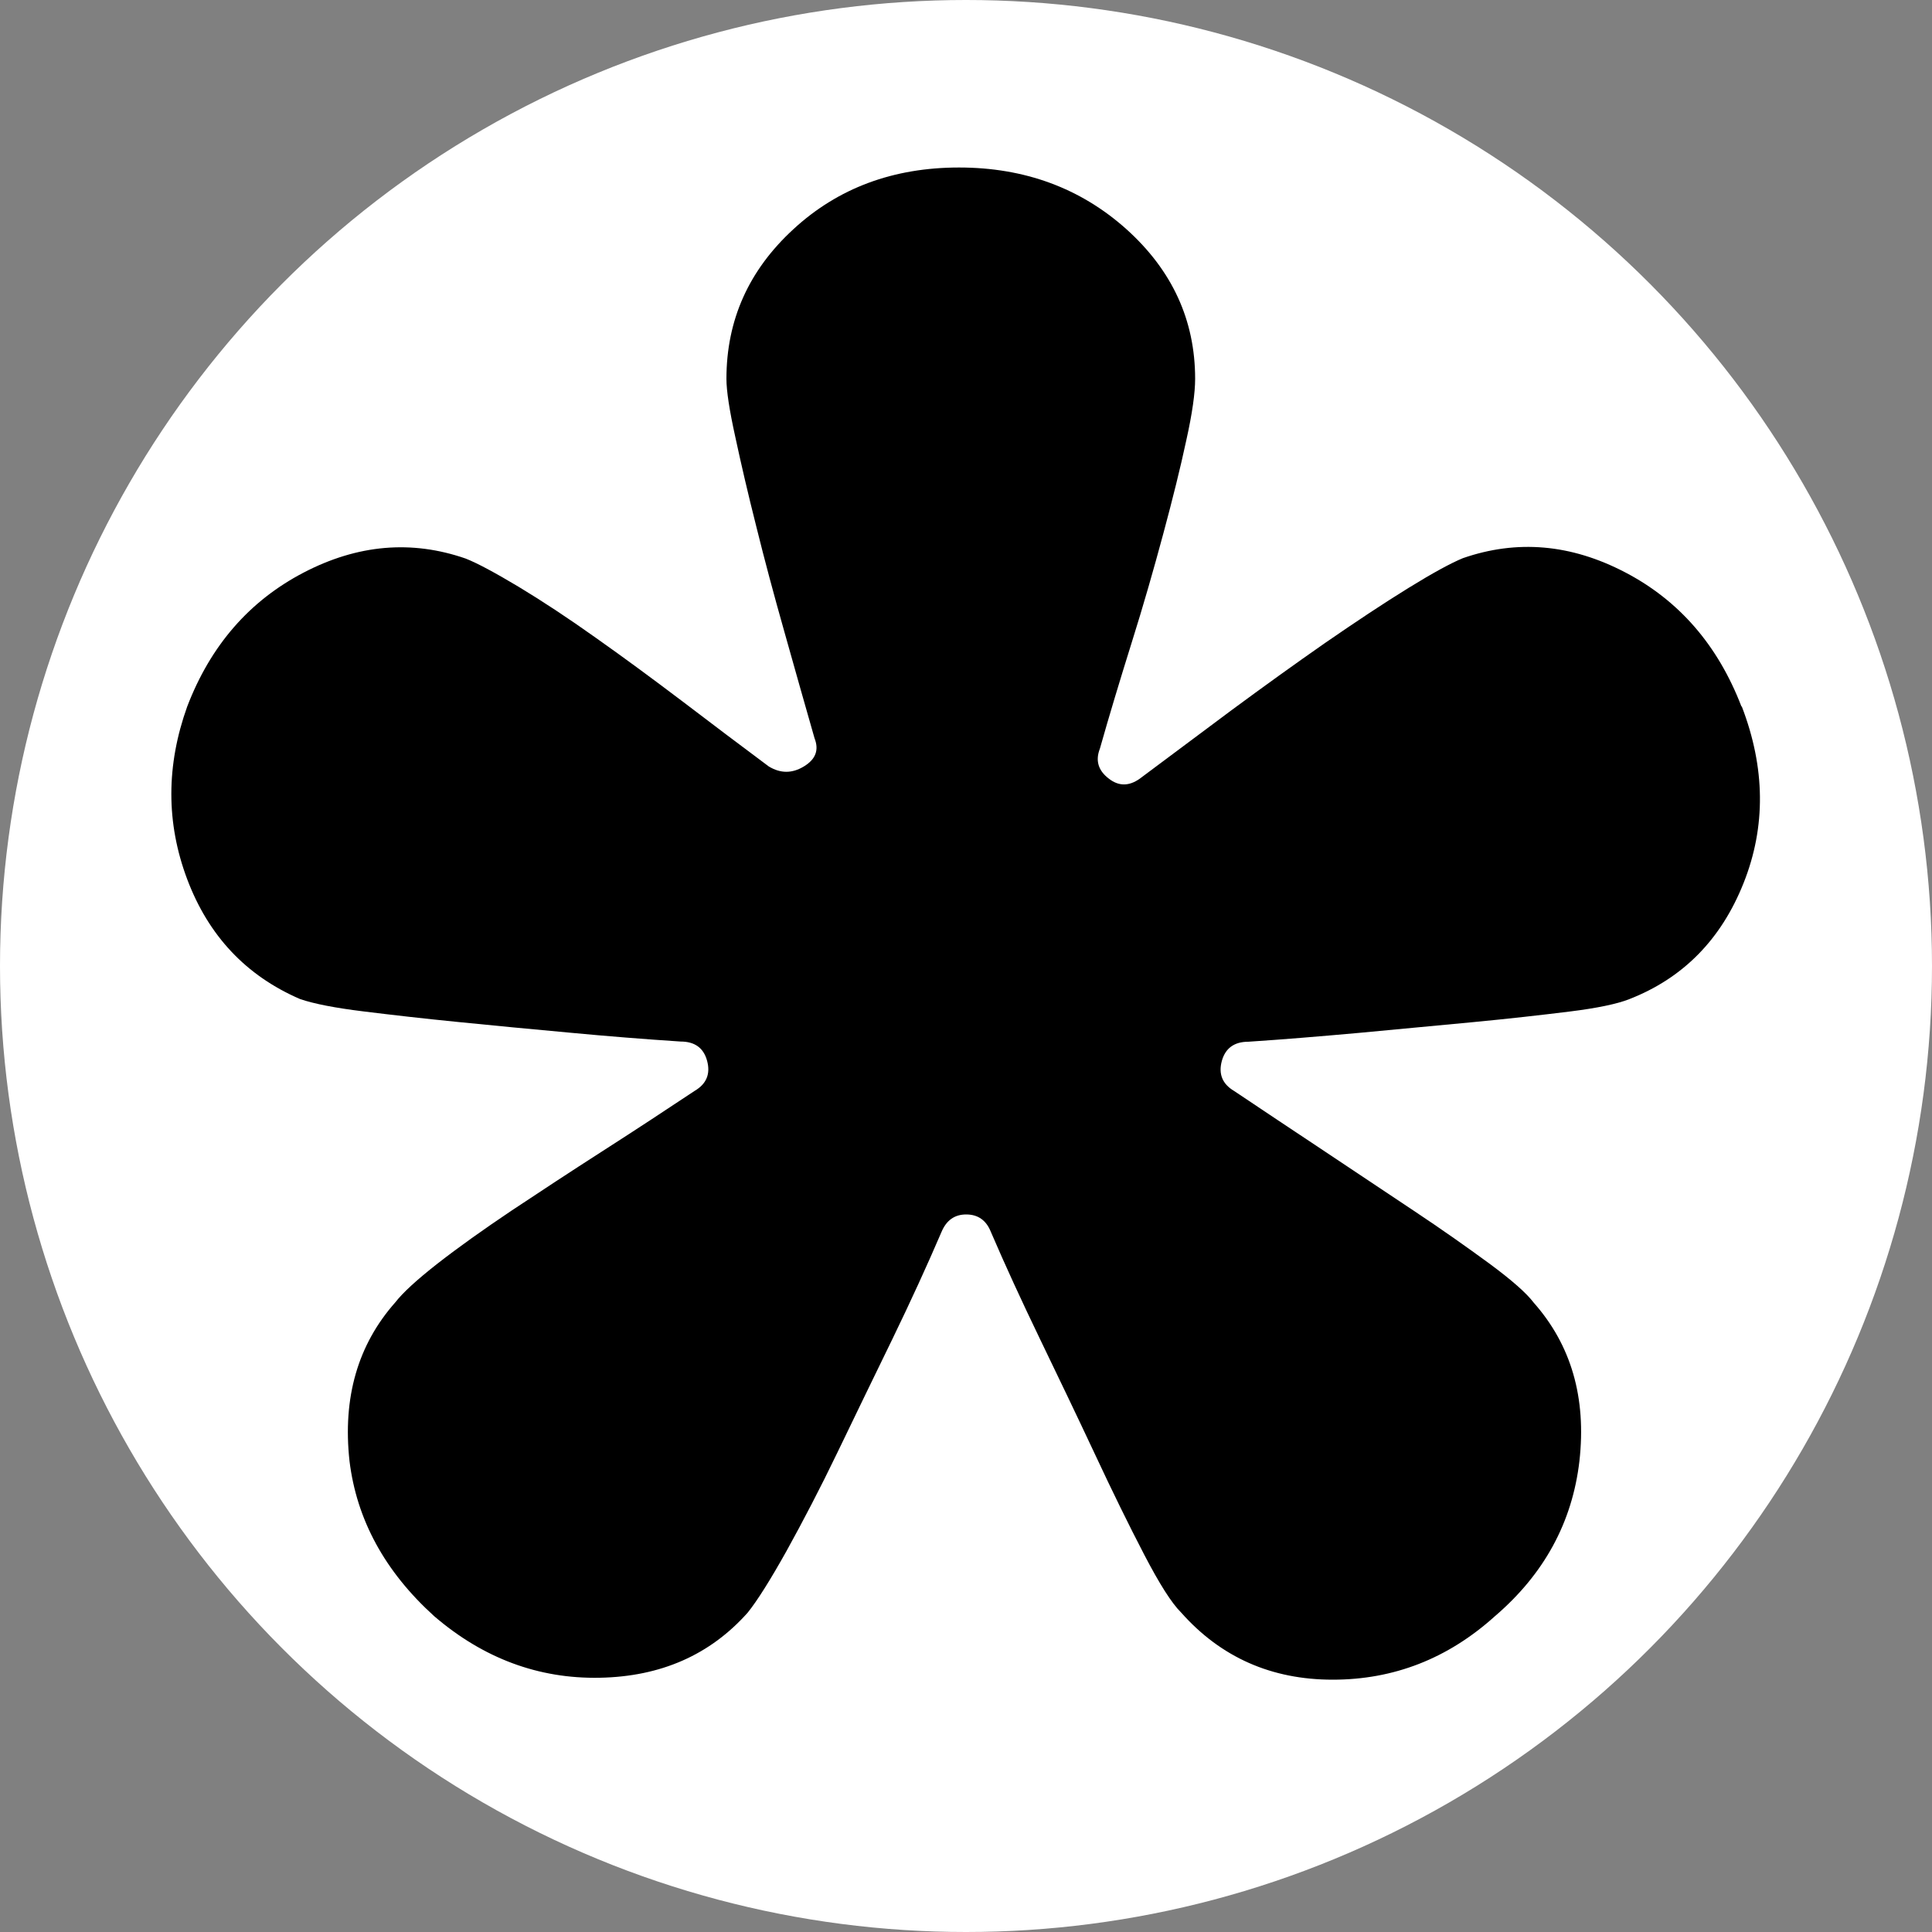
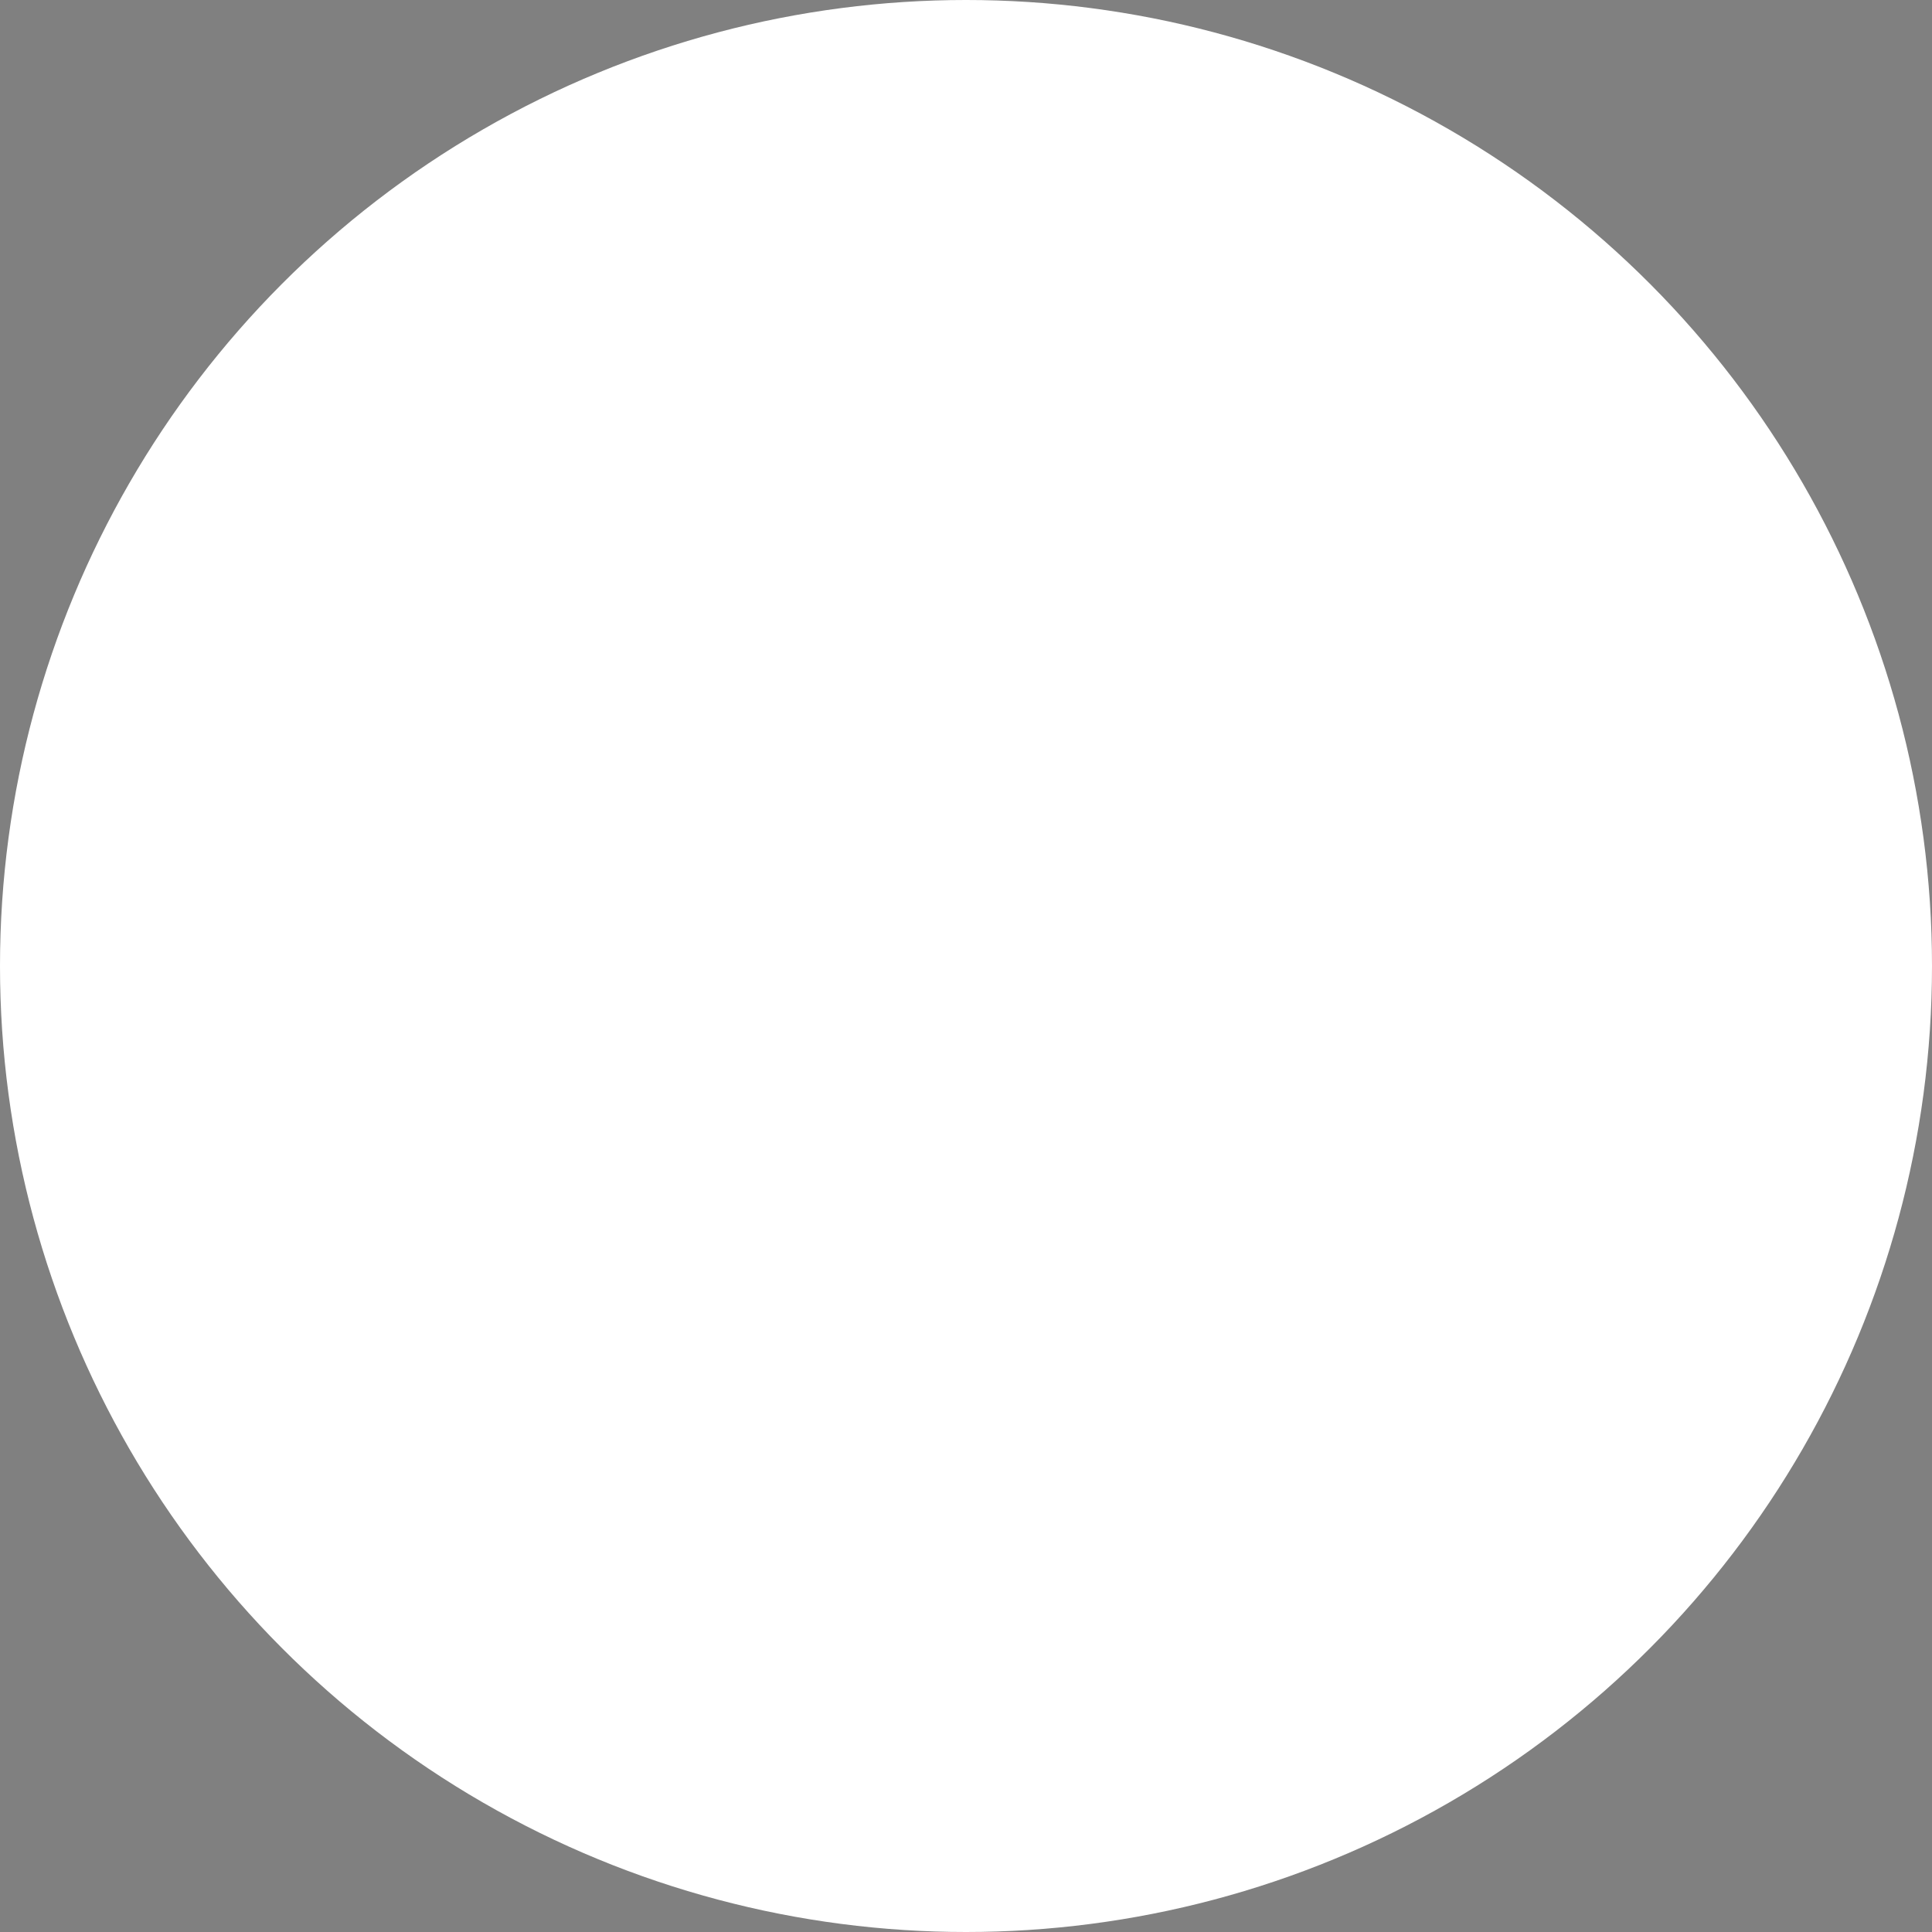
<svg xmlns="http://www.w3.org/2000/svg" id="uuid-3c42fe8f-8c9f-401a-be55-3d30c6abb721" data-name="Calque_1" viewBox="0 0 100 100">
  <rect x="0" y="0" width="100" height="100" fill="#808080" stroke="none" />
  <defs>
    <style>.uuid-5617663e-3bed-4f34-ae3a-fa59298f03d8 {
fill: #fff;
}</style>
  </defs>
  <circle class="uuid-5617663e-3bed-4f34-ae3a-fa59298f03d8" cx="50" cy="50" r="50" />
-   <path d="M90.16 36.58c1.21 3.16 1.25 6.2.09 9.12-1.16 2.92-3.13 4.93-5.93 6.02-.61.24-1.64.46-3.1.64s-3.13.37-5.02.55-3.83.36-5.84.55c-2.01.18-3.92.34-5.75.46-.73.0-1.19.34-1.37 1-.18.67.03 1.19.64 1.55 1.46.98 3.01 2.01 4.65 3.1s3.19 2.13 4.65 3.1c1.46.97 2.76 1.89 3.92 2.74 1.15.85 1.91 1.52 2.28 2.01 1.94 2.19 2.74 4.92 2.37 8.21-.37 3.16-1.82 5.84-4.38 8.03-2.43 2.19-5.23 3.28-8.39 3.28s-5.78-1.15-7.84-3.47c-.49-.48-1.13-1.49-1.92-3.01-.79-1.52-1.64-3.25-2.55-5.2-.91-1.94-1.86-3.92-2.83-5.93s-1.82-3.86-2.55-5.56c-.24-.61-.67-.91-1.28-.91s-1.03.31-1.28.91c-.73 1.7-1.58 3.56-2.55 5.56-.98 2.01-1.92 3.95-2.83 5.84s-1.8 3.59-2.64 5.11c-.85 1.52-1.52 2.58-2.01 3.19-1.95 2.19-4.5 3.31-7.66 3.37s-6.02-1-8.57-3.19c-2.55-2.31-4.01-4.99-4.38-8.03-.36-3.28.43-6.02 2.37-8.21.37-.48 1.09-1.15 2.19-2.01 1.09-.85 2.37-1.76 3.83-2.74 1.46-.97 3.04-2.01 4.74-3.1s3.28-2.13 4.74-3.1c.61-.36.82-.88.64-1.55-.18-.67-.64-1-1.37-1-1.82-.12-3.74-.27-5.75-.46-2.01-.18-3.92-.37-5.75-.55-1.82-.18-3.46-.37-4.92-.55s-2.55-.39-3.28-.64c-2.8-1.21-4.74-3.28-5.84-6.2s-1.09-5.9.0-8.94c1.21-3.16 3.22-5.47 6.02-6.93s5.59-1.7 8.39-.73c.61.24 1.52.73 2.74 1.46 1.21.73 2.55 1.61 4.01 2.65 1.46 1.03 2.95 2.13 4.47 3.28 1.52 1.16 3.01 2.28 4.47 3.37.61.37 1.21.37 1.82.0s.79-.85.55-1.46c-.49-1.7-1-3.52-1.55-5.47-.55-1.94-1.04-3.77-1.46-5.47-.43-1.7-.79-3.25-1.09-4.65-.31-1.4-.46-2.4-.46-3.01.0-3.04 1.15-5.62 3.47-7.75 2.31-2.13 5.17-3.19 8.57-3.19s6.29 1.07 8.66 3.19c2.37 2.13 3.56 4.71 3.56 7.75.0.73-.15 1.8-.46 3.19-.3 1.4-.7 3.01-1.19 4.83-.49 1.82-1.03 3.71-1.64 5.65-.61 1.95-1.16 3.77-1.64 5.47-.24.61-.09 1.13.46 1.55.55.43 1.12.4 1.73-.09 1.46-1.09 3.01-2.25 4.65-3.47 1.64-1.21 3.25-2.37 4.83-3.47 1.58-1.09 3.01-2.04 4.29-2.83s2.22-1.3 2.83-1.55c2.8-.97 5.59-.73 8.39.73s4.8 3.77 6.02 6.93z" />
</svg>